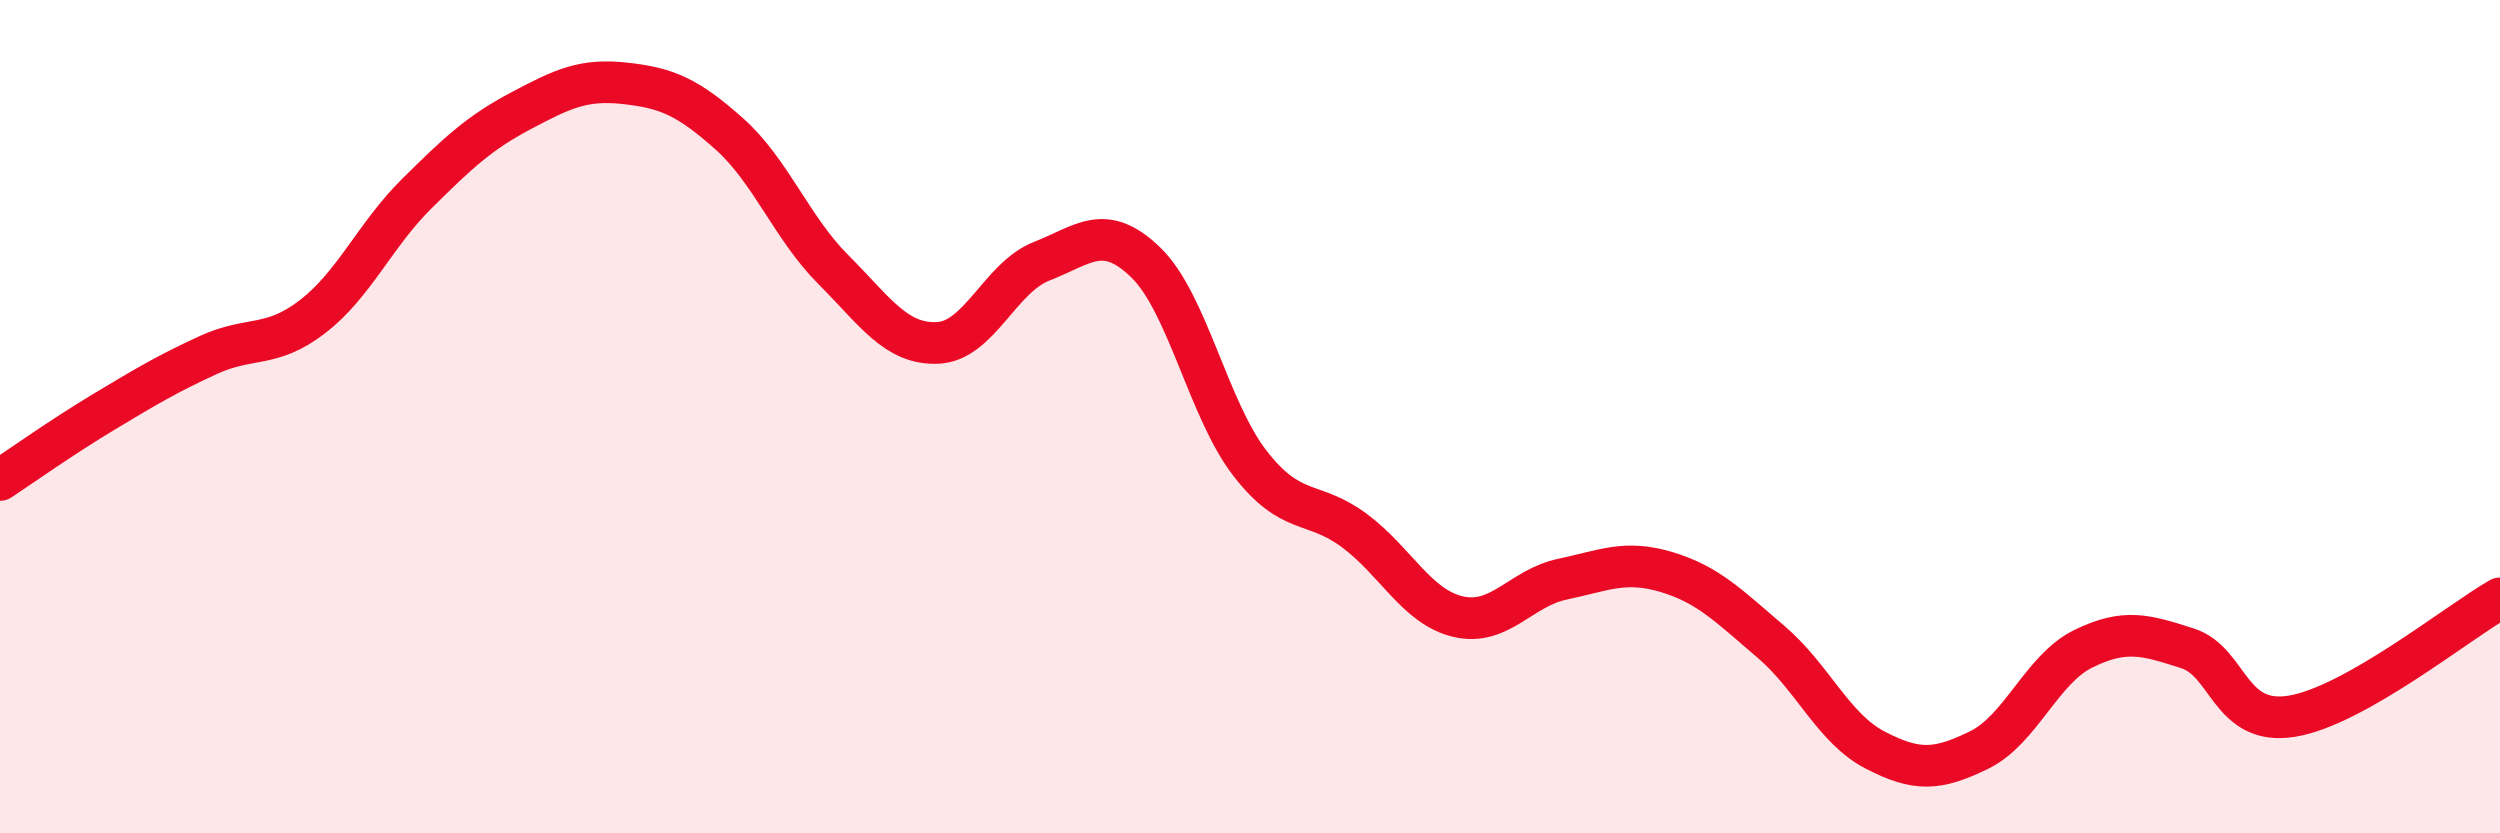
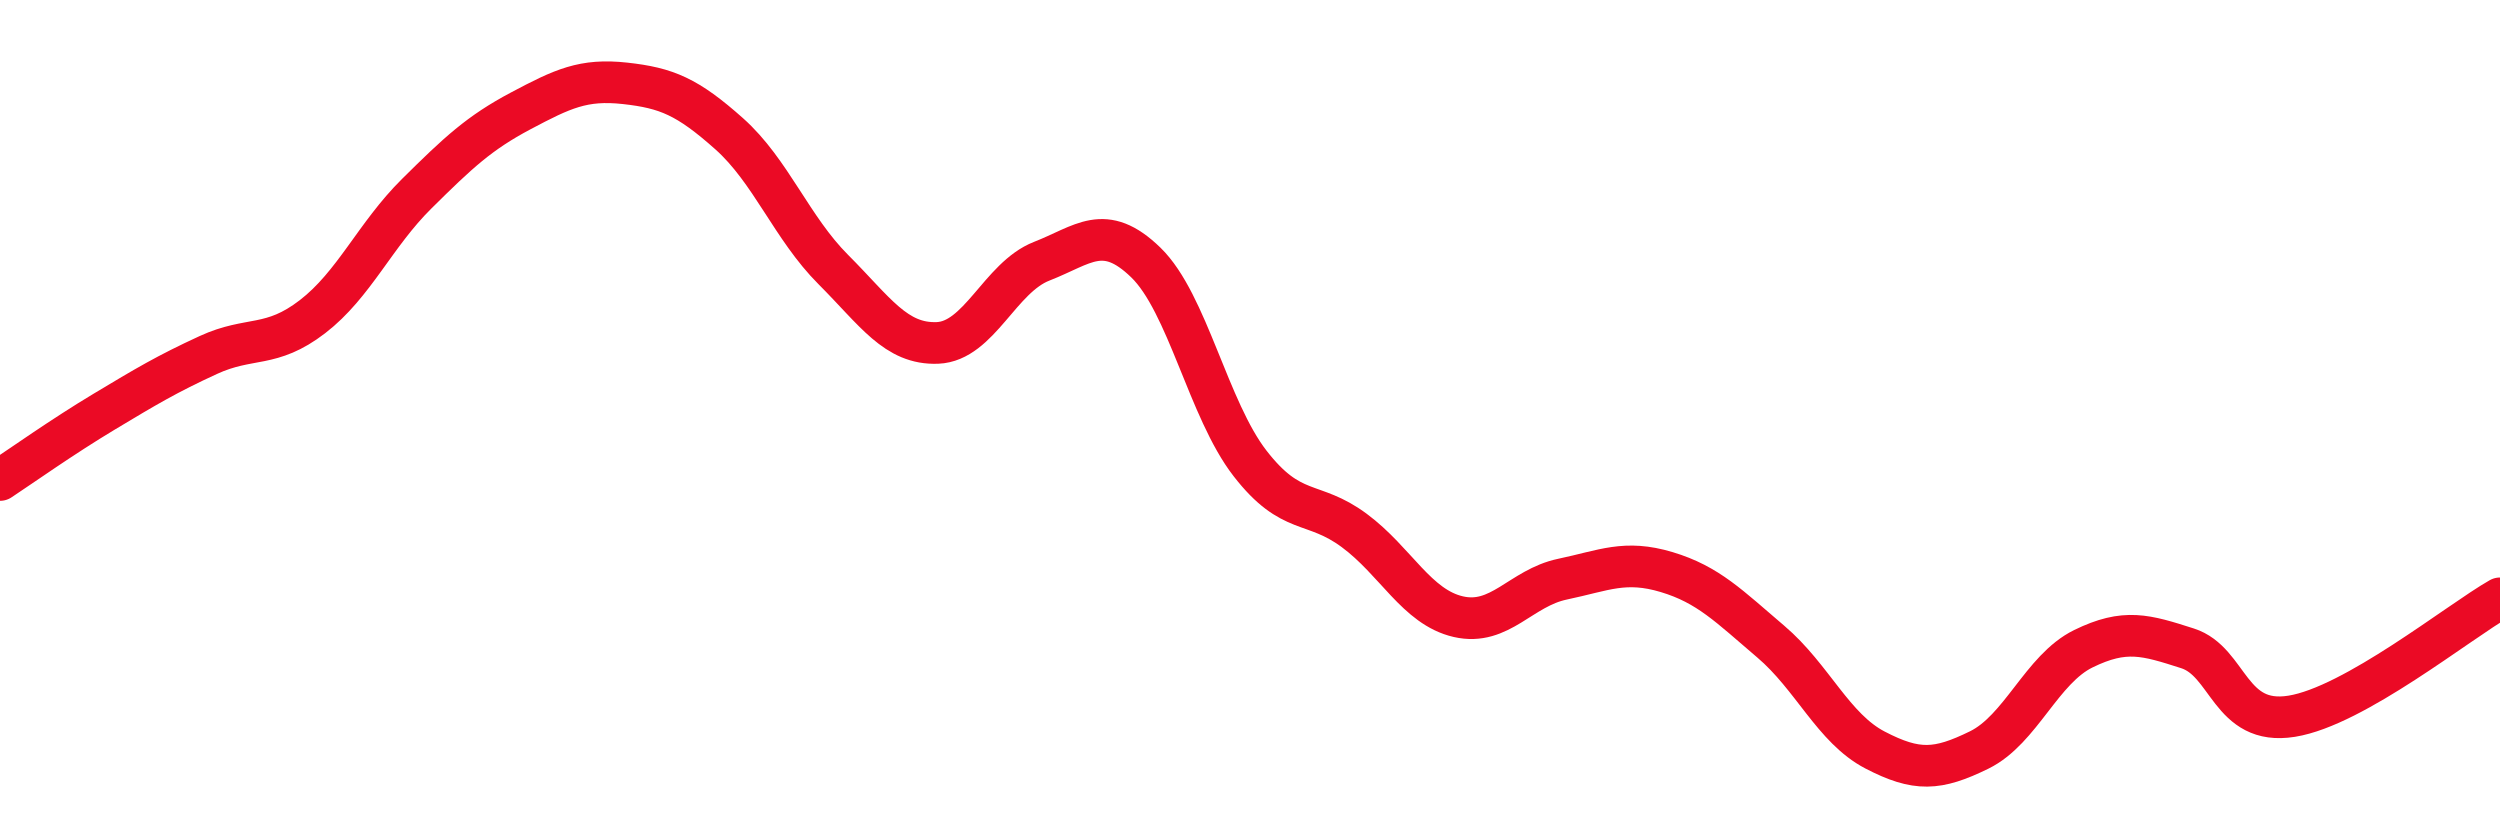
<svg xmlns="http://www.w3.org/2000/svg" width="60" height="20" viewBox="0 0 60 20">
-   <path d="M 0,11.52 C 0.5,11.19 1.5,10.48 2.5,9.88 C 3.5,9.28 4,8.98 5,8.52 C 6,8.06 6.5,8.37 7.5,7.6 C 8.5,6.83 9,5.64 10,4.65 C 11,3.66 11.5,3.19 12.5,2.66 C 13.5,2.13 14,1.89 15,2 C 16,2.11 16.5,2.32 17.5,3.21 C 18.5,4.1 19,5.47 20,6.47 C 21,7.47 21.5,8.27 22.5,8.23 C 23.5,8.19 24,6.66 25,6.27 C 26,5.88 26.5,5.33 27.5,6.3 C 28.5,7.27 29,9.83 30,11.12 C 31,12.41 31.5,11.99 32.5,12.73 C 33.5,13.47 34,14.57 35,14.8 C 36,15.03 36.5,14.11 37.5,13.9 C 38.5,13.69 39,13.43 40,13.73 C 41,14.03 41.5,14.55 42.5,15.4 C 43.5,16.25 44,17.48 45,18 C 46,18.52 46.5,18.49 47.5,18 C 48.5,17.51 49,16.06 50,15.57 C 51,15.08 51.5,15.24 52.5,15.56 C 53.5,15.88 53.5,17.43 55,17.19 C 56.5,16.95 59,14.93 60,14.36L60 20L0 20Z" fill="#EB0A25" opacity="0.1" stroke-linecap="round" stroke-linejoin="round" />
  <path d="M 0,11.52 C 0.5,11.19 1.5,10.48 2.5,9.88 C 3.5,9.28 4,8.98 5,8.52 C 6,8.06 6.5,8.37 7.5,7.6 C 8.5,6.83 9,5.64 10,4.65 C 11,3.66 11.5,3.19 12.5,2.66 C 13.5,2.13 14,1.89 15,2 C 16,2.11 16.5,2.32 17.5,3.21 C 18.5,4.1 19,5.47 20,6.47 C 21,7.47 21.5,8.27 22.5,8.23 C 23.5,8.19 24,6.66 25,6.27 C 26,5.88 26.5,5.33 27.5,6.3 C 28.5,7.27 29,9.83 30,11.12 C 31,12.41 31.5,11.99 32.5,12.73 C 33.5,13.47 34,14.57 35,14.8 C 36,15.03 36.5,14.11 37.5,13.9 C 38.5,13.69 39,13.43 40,13.73 C 41,14.03 41.5,14.55 42.5,15.4 C 43.5,16.25 44,17.48 45,18 C 46,18.52 46.5,18.49 47.5,18 C 48.5,17.51 49,16.06 50,15.57 C 51,15.08 51.5,15.24 52.5,15.56 C 53.5,15.88 53.5,17.43 55,17.19 C 56.5,16.95 59,14.93 60,14.36" stroke="#EB0A25" stroke-width="1" fill="none" stroke-linecap="round" stroke-linejoin="round" />
</svg>